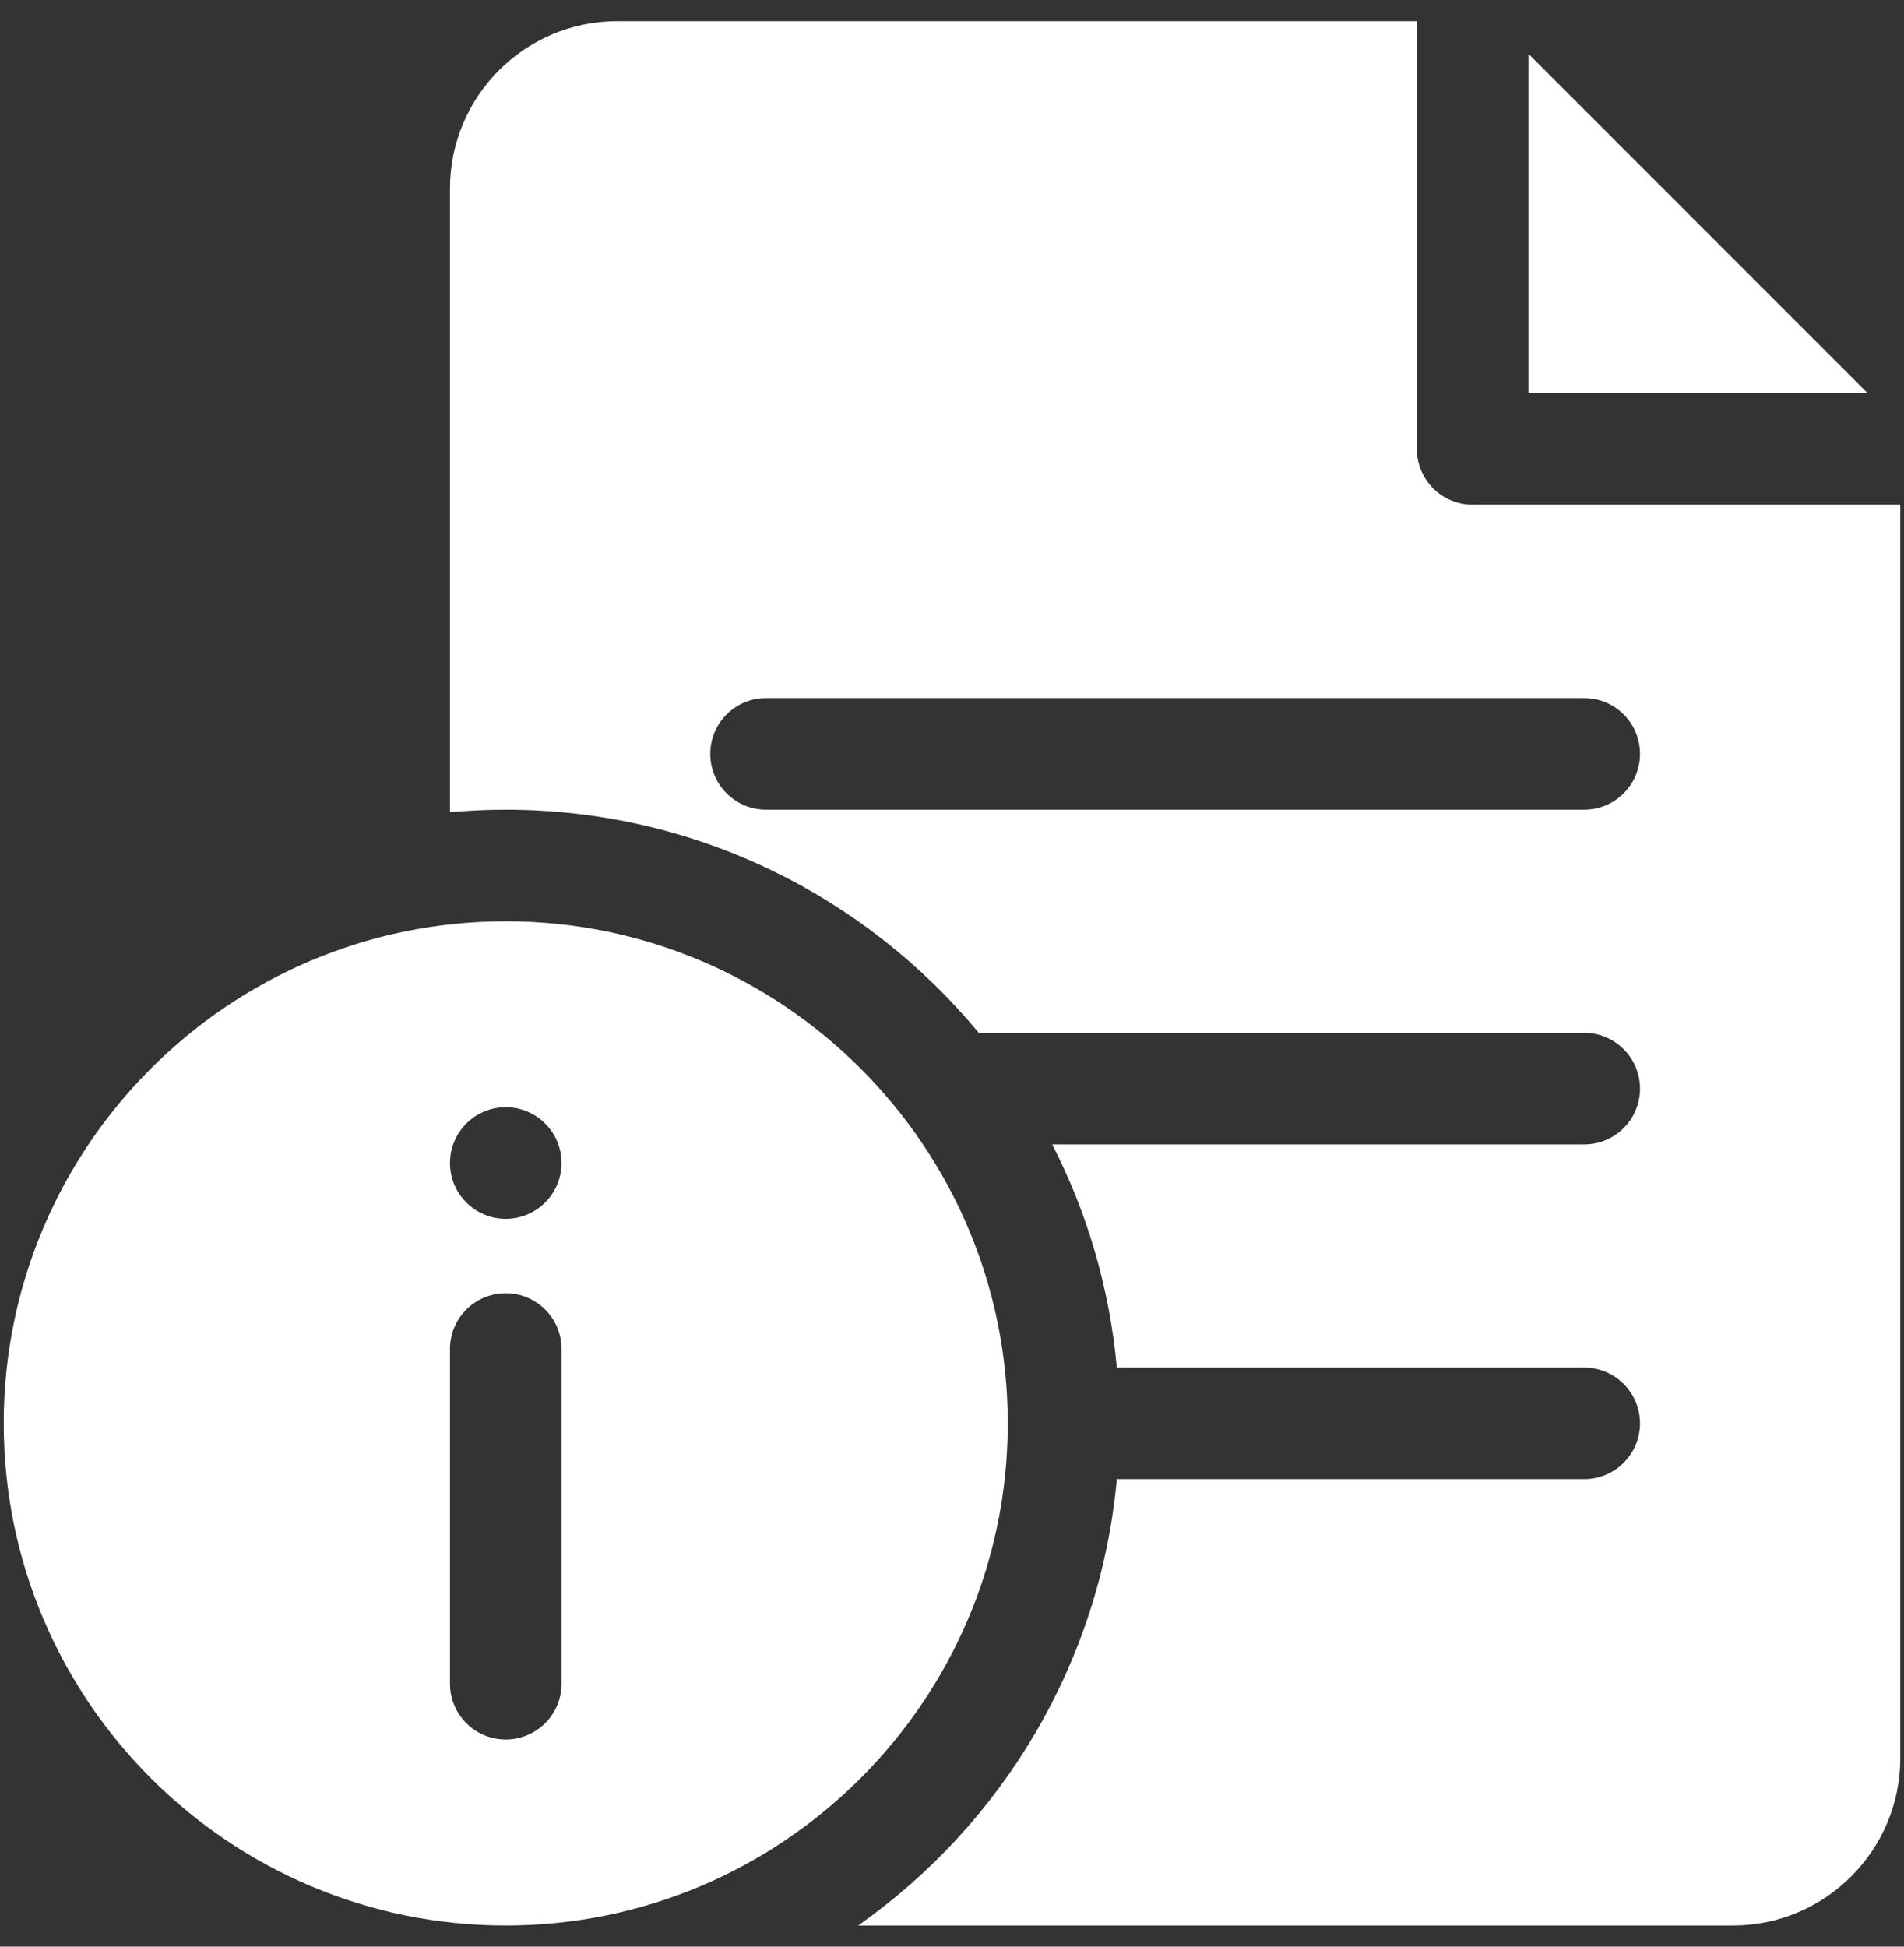
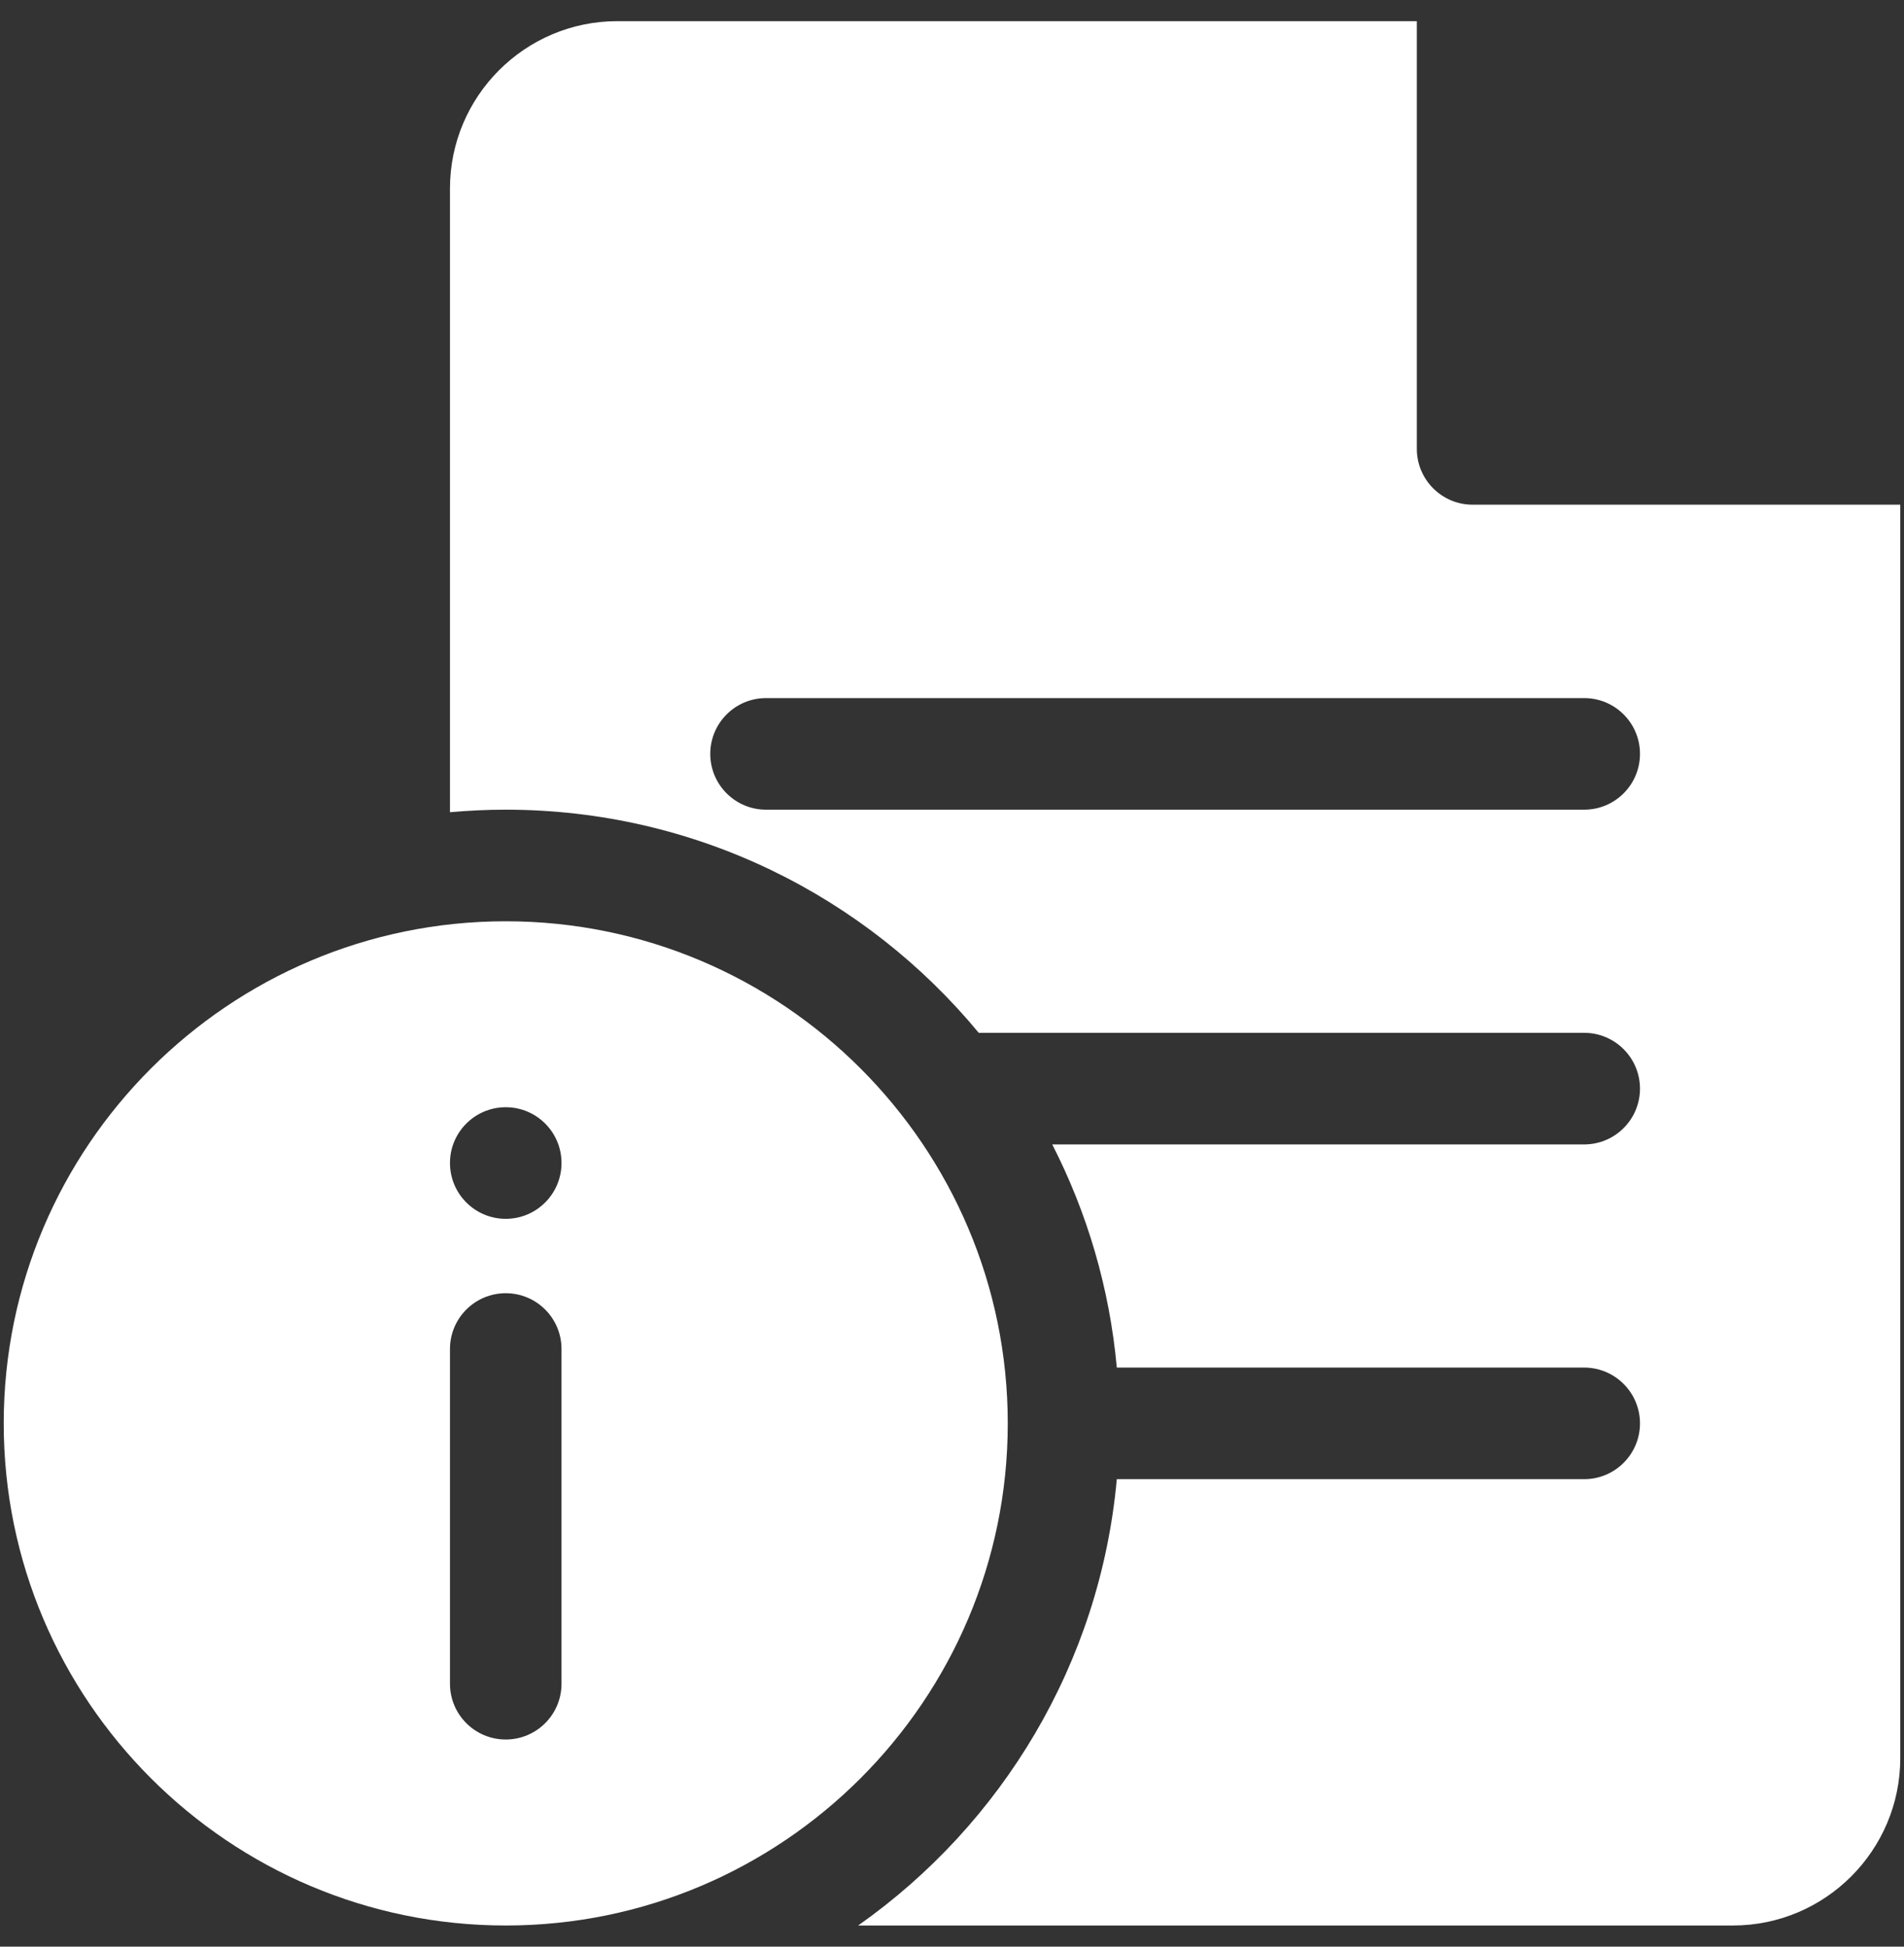
<svg xmlns="http://www.w3.org/2000/svg" width="45" height="46" viewBox="0 0 45 46" fill="none">
  <rect x="0" y="0" width="45" height="46" fill="#333333" stroke="none" />
  <g clip-path="url(#clip0_829_25407)">
    <path d="M11.953 21.77C5.411 21.77 0.088 27.092 0.088 33.635C0.088 40.177 5.411 45.5 11.953 45.5C18.496 45.5 23.818 40.177 23.818 33.635C23.818 27.092 18.496 21.77 11.953 21.77ZM13.271 39.787C13.271 40.515 12.681 41.105 11.953 41.105C11.225 41.105 10.635 40.515 10.635 39.787V31.877C10.635 31.149 11.225 30.559 11.953 30.559C12.681 30.559 13.271 31.149 13.271 31.877V39.787ZM11.953 28.801C11.225 28.801 10.635 28.21 10.635 27.482C10.635 26.754 11.225 26.164 11.953 26.164C12.681 26.164 13.271 26.754 13.271 27.482C13.271 28.21 12.681 28.801 11.953 28.801Z" fill="white" />
-     <path d="M36.123 1.271V9.289H44.14L36.123 1.271Z" fill="white" />
    <path d="M34.805 11.926C34.077 11.926 33.486 11.335 33.486 10.607V0.5H14.59C12.409 0.5 10.635 2.274 10.635 4.455V19.193C11.069 19.154 11.509 19.133 11.953 19.133C16.447 19.133 20.47 21.187 23.132 24.406H37.441C38.169 24.406 38.76 24.997 38.76 25.725C38.76 26.453 38.169 27.043 37.441 27.043H24.869C25.692 28.651 26.224 30.433 26.395 32.316H37.441C38.169 32.316 38.76 32.907 38.76 33.635C38.76 34.363 38.169 34.953 37.441 34.953H26.395C26 39.307 23.674 43.112 20.282 45.5H40.957C43.138 45.5 44.912 43.726 44.912 41.545V11.926H34.805ZM37.441 19.133H18.105C17.377 19.133 16.787 18.543 16.787 17.814C16.787 17.086 17.377 16.496 18.105 16.496H37.441C38.169 16.496 38.76 17.086 38.76 17.814C38.76 18.543 38.169 19.133 37.441 19.133Z" fill="white" />
  </g>
  <defs>
    <clipPath id="clip0_829_25407">
      <rect width="45" height="45" fill="white" transform="translate(0 0.5)" />
    </clipPath>
  </defs>
</svg>